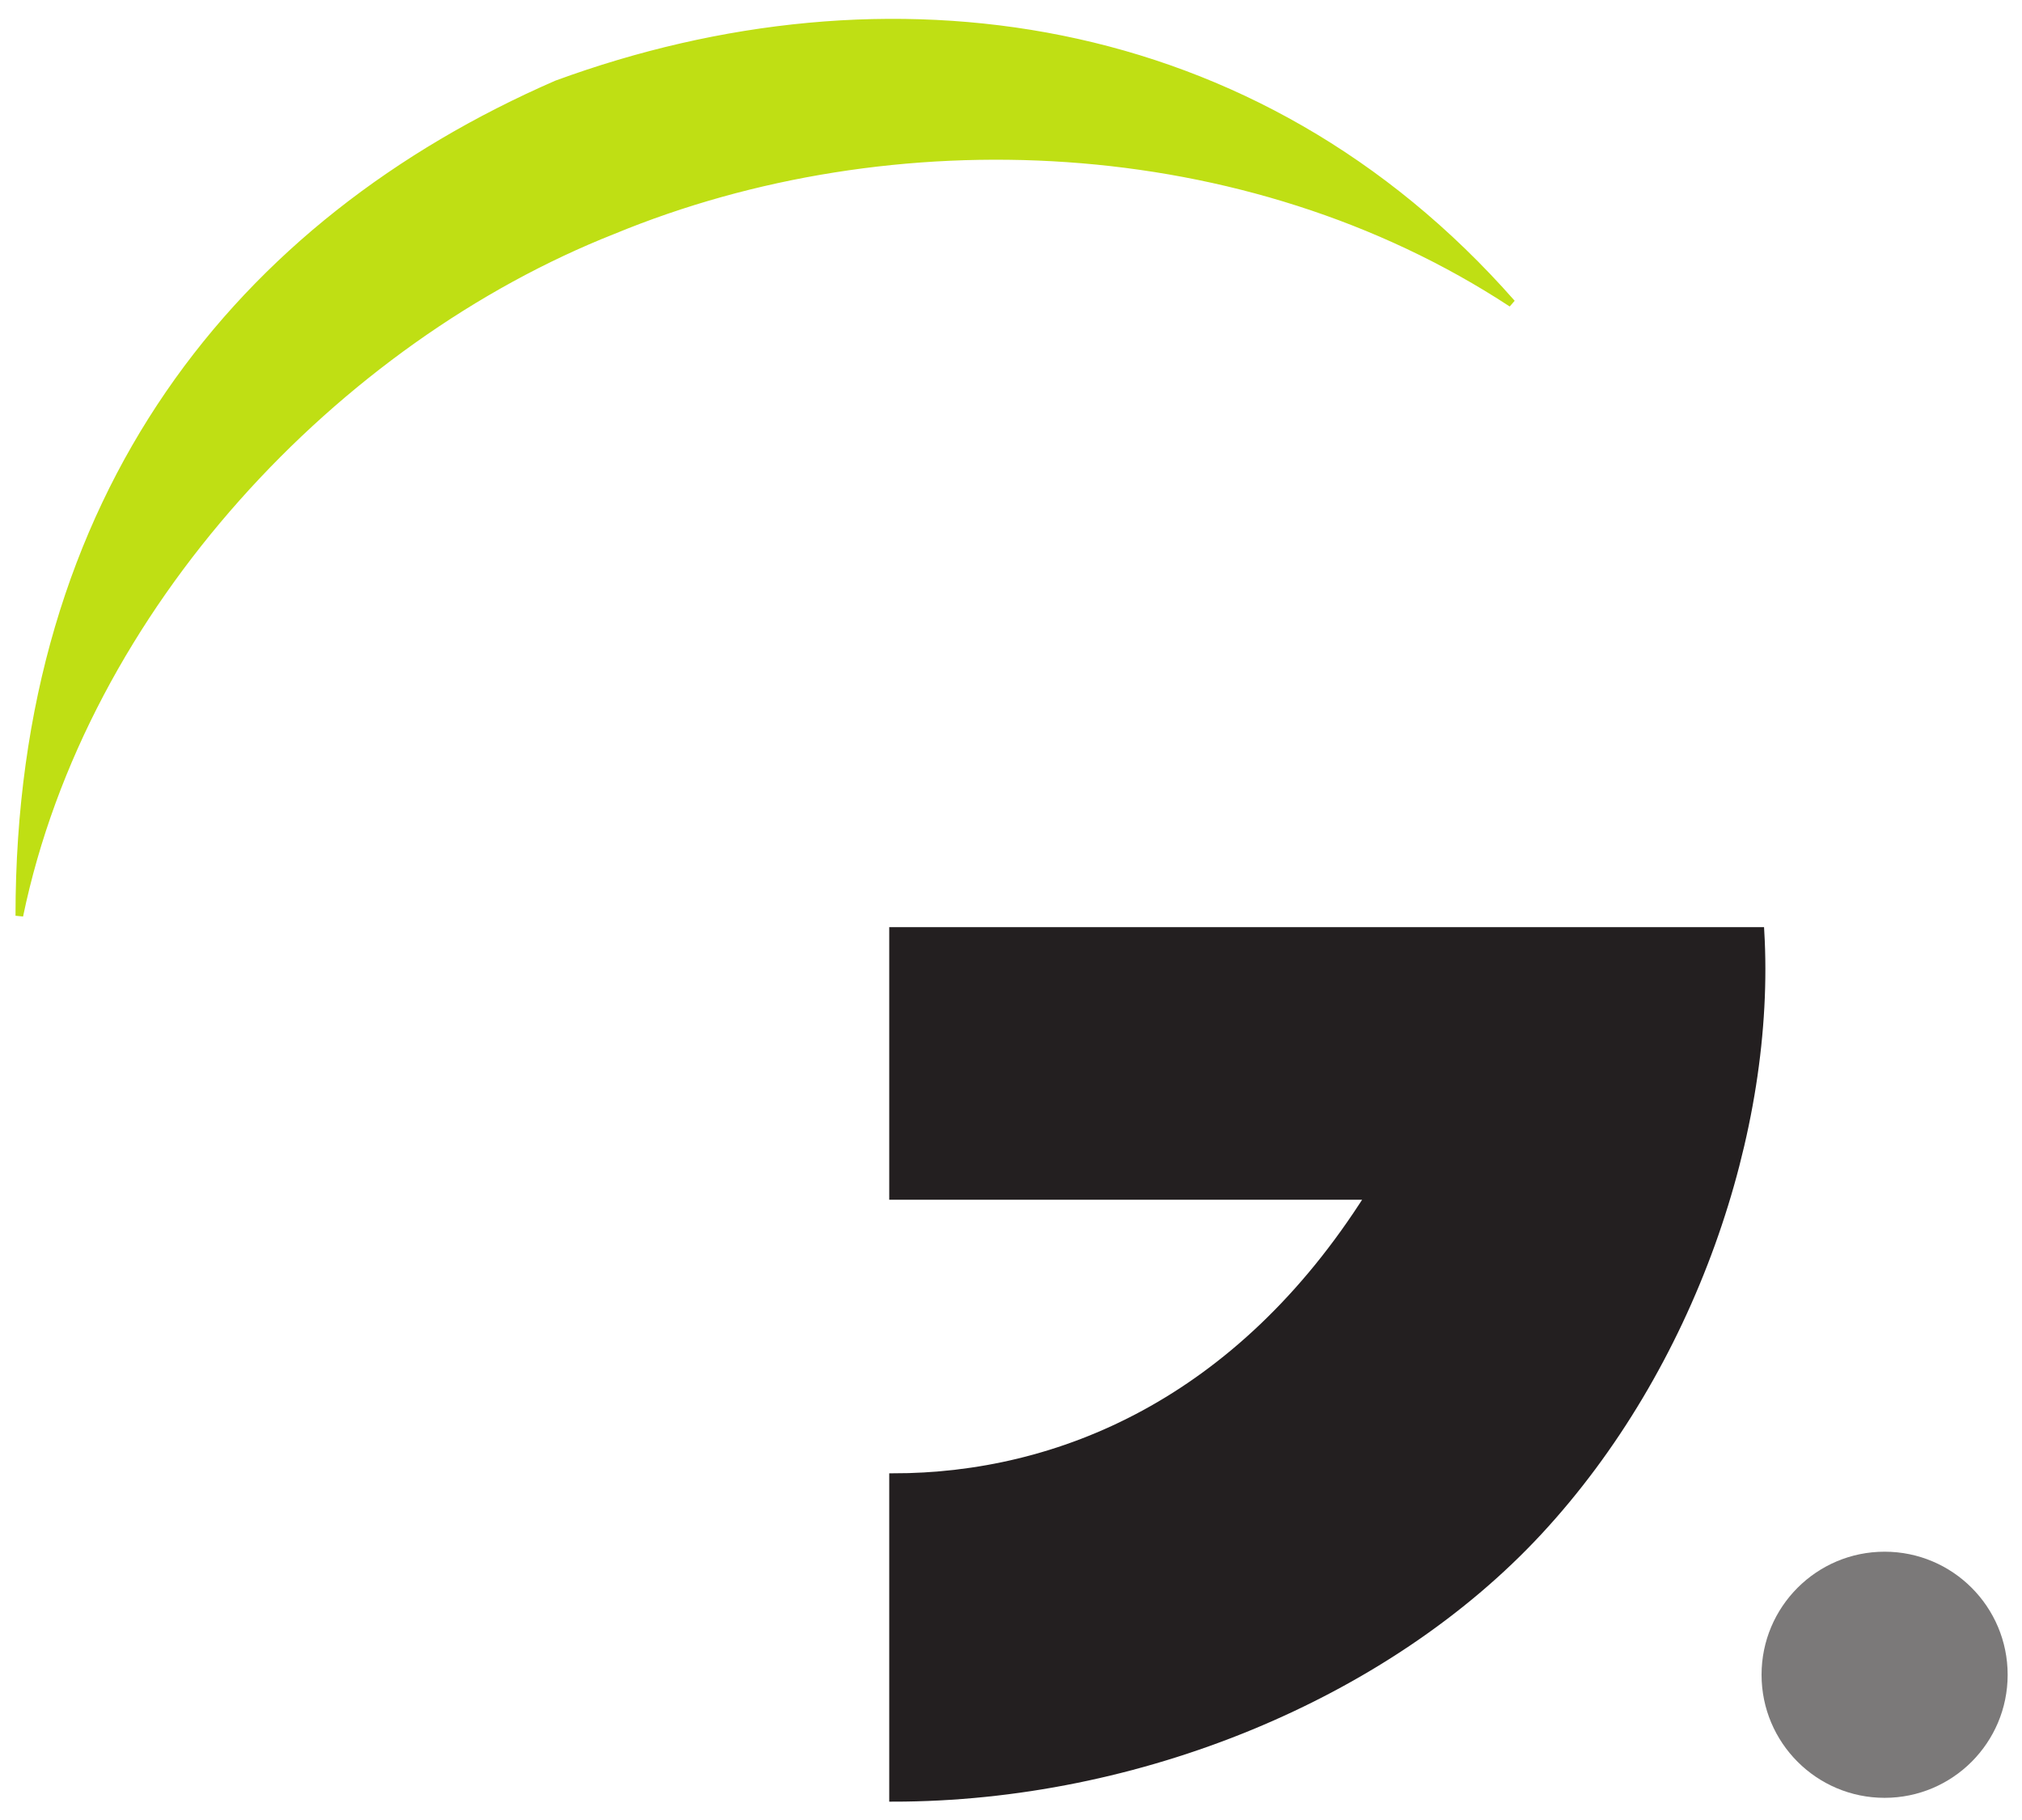
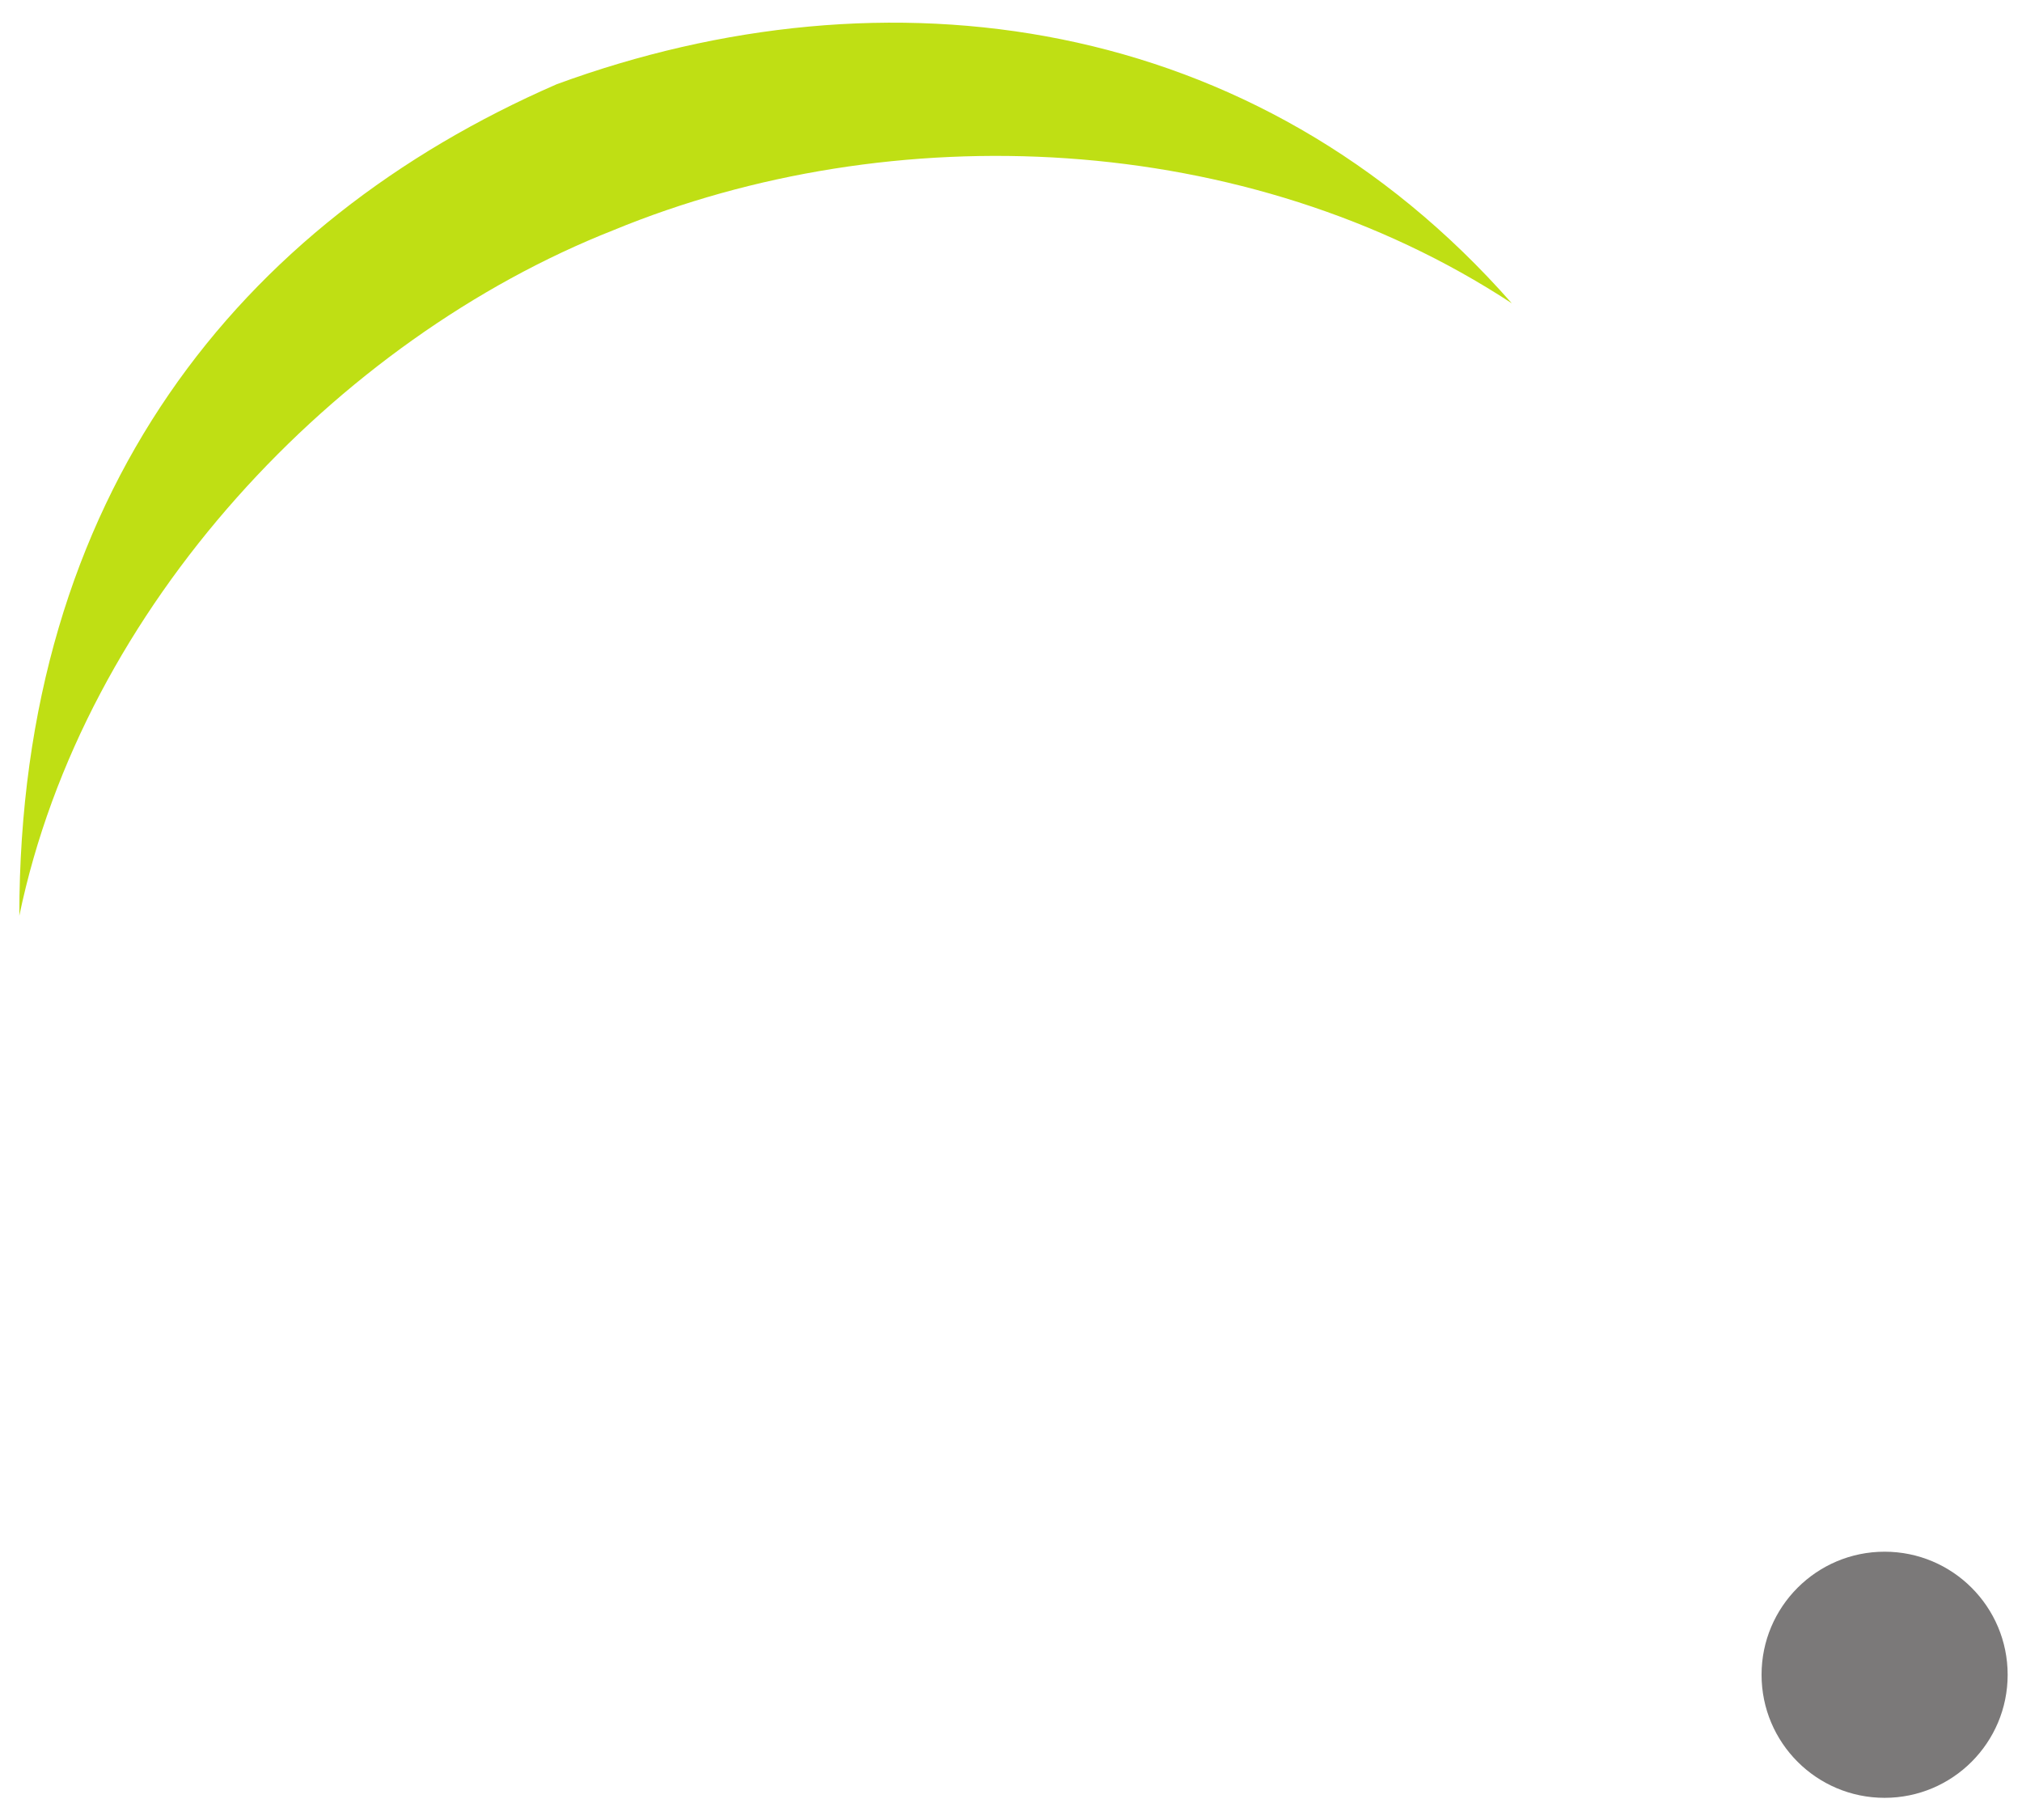
<svg xmlns="http://www.w3.org/2000/svg" xmlns:ns1="http://sodipodi.sourceforge.net/DTD/sodipodi-0.dtd" xmlns:ns2="http://www.inkscape.org/namespaces/inkscape" version="1.1" id="svg2" xml:space="preserve" width="151.187" height="136.067" viewBox="0 0 151.187 136.067" ns1:docname="LOGO_2020_solo.eps">
  <defs id="defs6" />
  <ns1:namedview pagecolor="#ffffff" bordercolor="#666666" borderopacity="1" objecttolerance="10" gridtolerance="10" guidetolerance="10" ns2:pageopacity="0" ns2:pageshadow="2" ns2:window-width="640" ns2:window-height="480" id="namedview4" />
  <g id="g10" ns2:groupmode="layer" ns2:label="ink_ext_XXXXXX" transform="matrix(1.333,0,0,-1.333,0,136.067)">
    <g id="g12" transform="scale(0.1)">
-       <path d="m 500.938,12.422 c 137.609,0 276.832,57.535 362.023,149.277 85.797,92.395 131.062,225.512 124.512,336.914 H 500.938 V 350.008 H 767.941 C 694.762,234.234 593.781,192.281 500.938,192.281 V 12.422" style="fill:#231f20;fill-opacity:1;fill-rule:nonzero;stroke:none" id="path14" />
-       <path d="m 500.938,12.422 c 137.609,0 276.832,57.535 362.023,149.277 85.797,92.395 131.062,225.512 124.512,336.914 H 500.938 V 350.008 H 767.941 C 694.762,234.234 593.781,192.281 500.938,192.281 Z" style="fill:none;stroke:#231f20;stroke-width:4.284;stroke-linecap:butt;stroke-linejoin:miter;stroke-miterlimit:3.864;stroke-dasharray:none;stroke-opacity:1" id="path16" />
      <path d="M 343.961,891.605 C 188.867,830.441 46.883,680.809 10.84,507.152 c 0,235.914 123.418,388.821 301.445,466.368 184.582,67.71 392.098,40.41 535.723,-122.872 -149.086,97.75 -347.863,105.395 -504.047,40.957" style="fill:#bfdf14;fill-opacity:1;fill-rule:nonzero;stroke:none" id="path18" />
-       <path d="M 343.961,891.605 C 188.867,830.441 46.883,680.809 10.84,507.152 c 0,235.914 123.418,388.821 301.445,466.368 184.582,67.71 392.098,40.41 535.723,-122.872 -149.086,97.75 -347.863,105.395 -504.047,40.957 z" style="fill:none;stroke:#bfdf14;stroke-width:4.284;stroke-linecap:butt;stroke-linejoin:miter;stroke-miterlimit:3.864;stroke-dasharray:none;stroke-opacity:1" id="path20" />
      <path d="m 988.098,81.445 c 0,38.121 30.902,69.024 69.022,69.024 38.12,0 69.02,-30.903 69.02,-69.024 0,-38.117 -30.9,-69.023 -69.02,-69.023 -38.12,0 -69.022,30.906 -69.022,69.023" style="fill:#7b7979;fill-opacity:1;fill-rule:nonzero;stroke:none" id="path22" />
    </g>
  </g>
</svg>